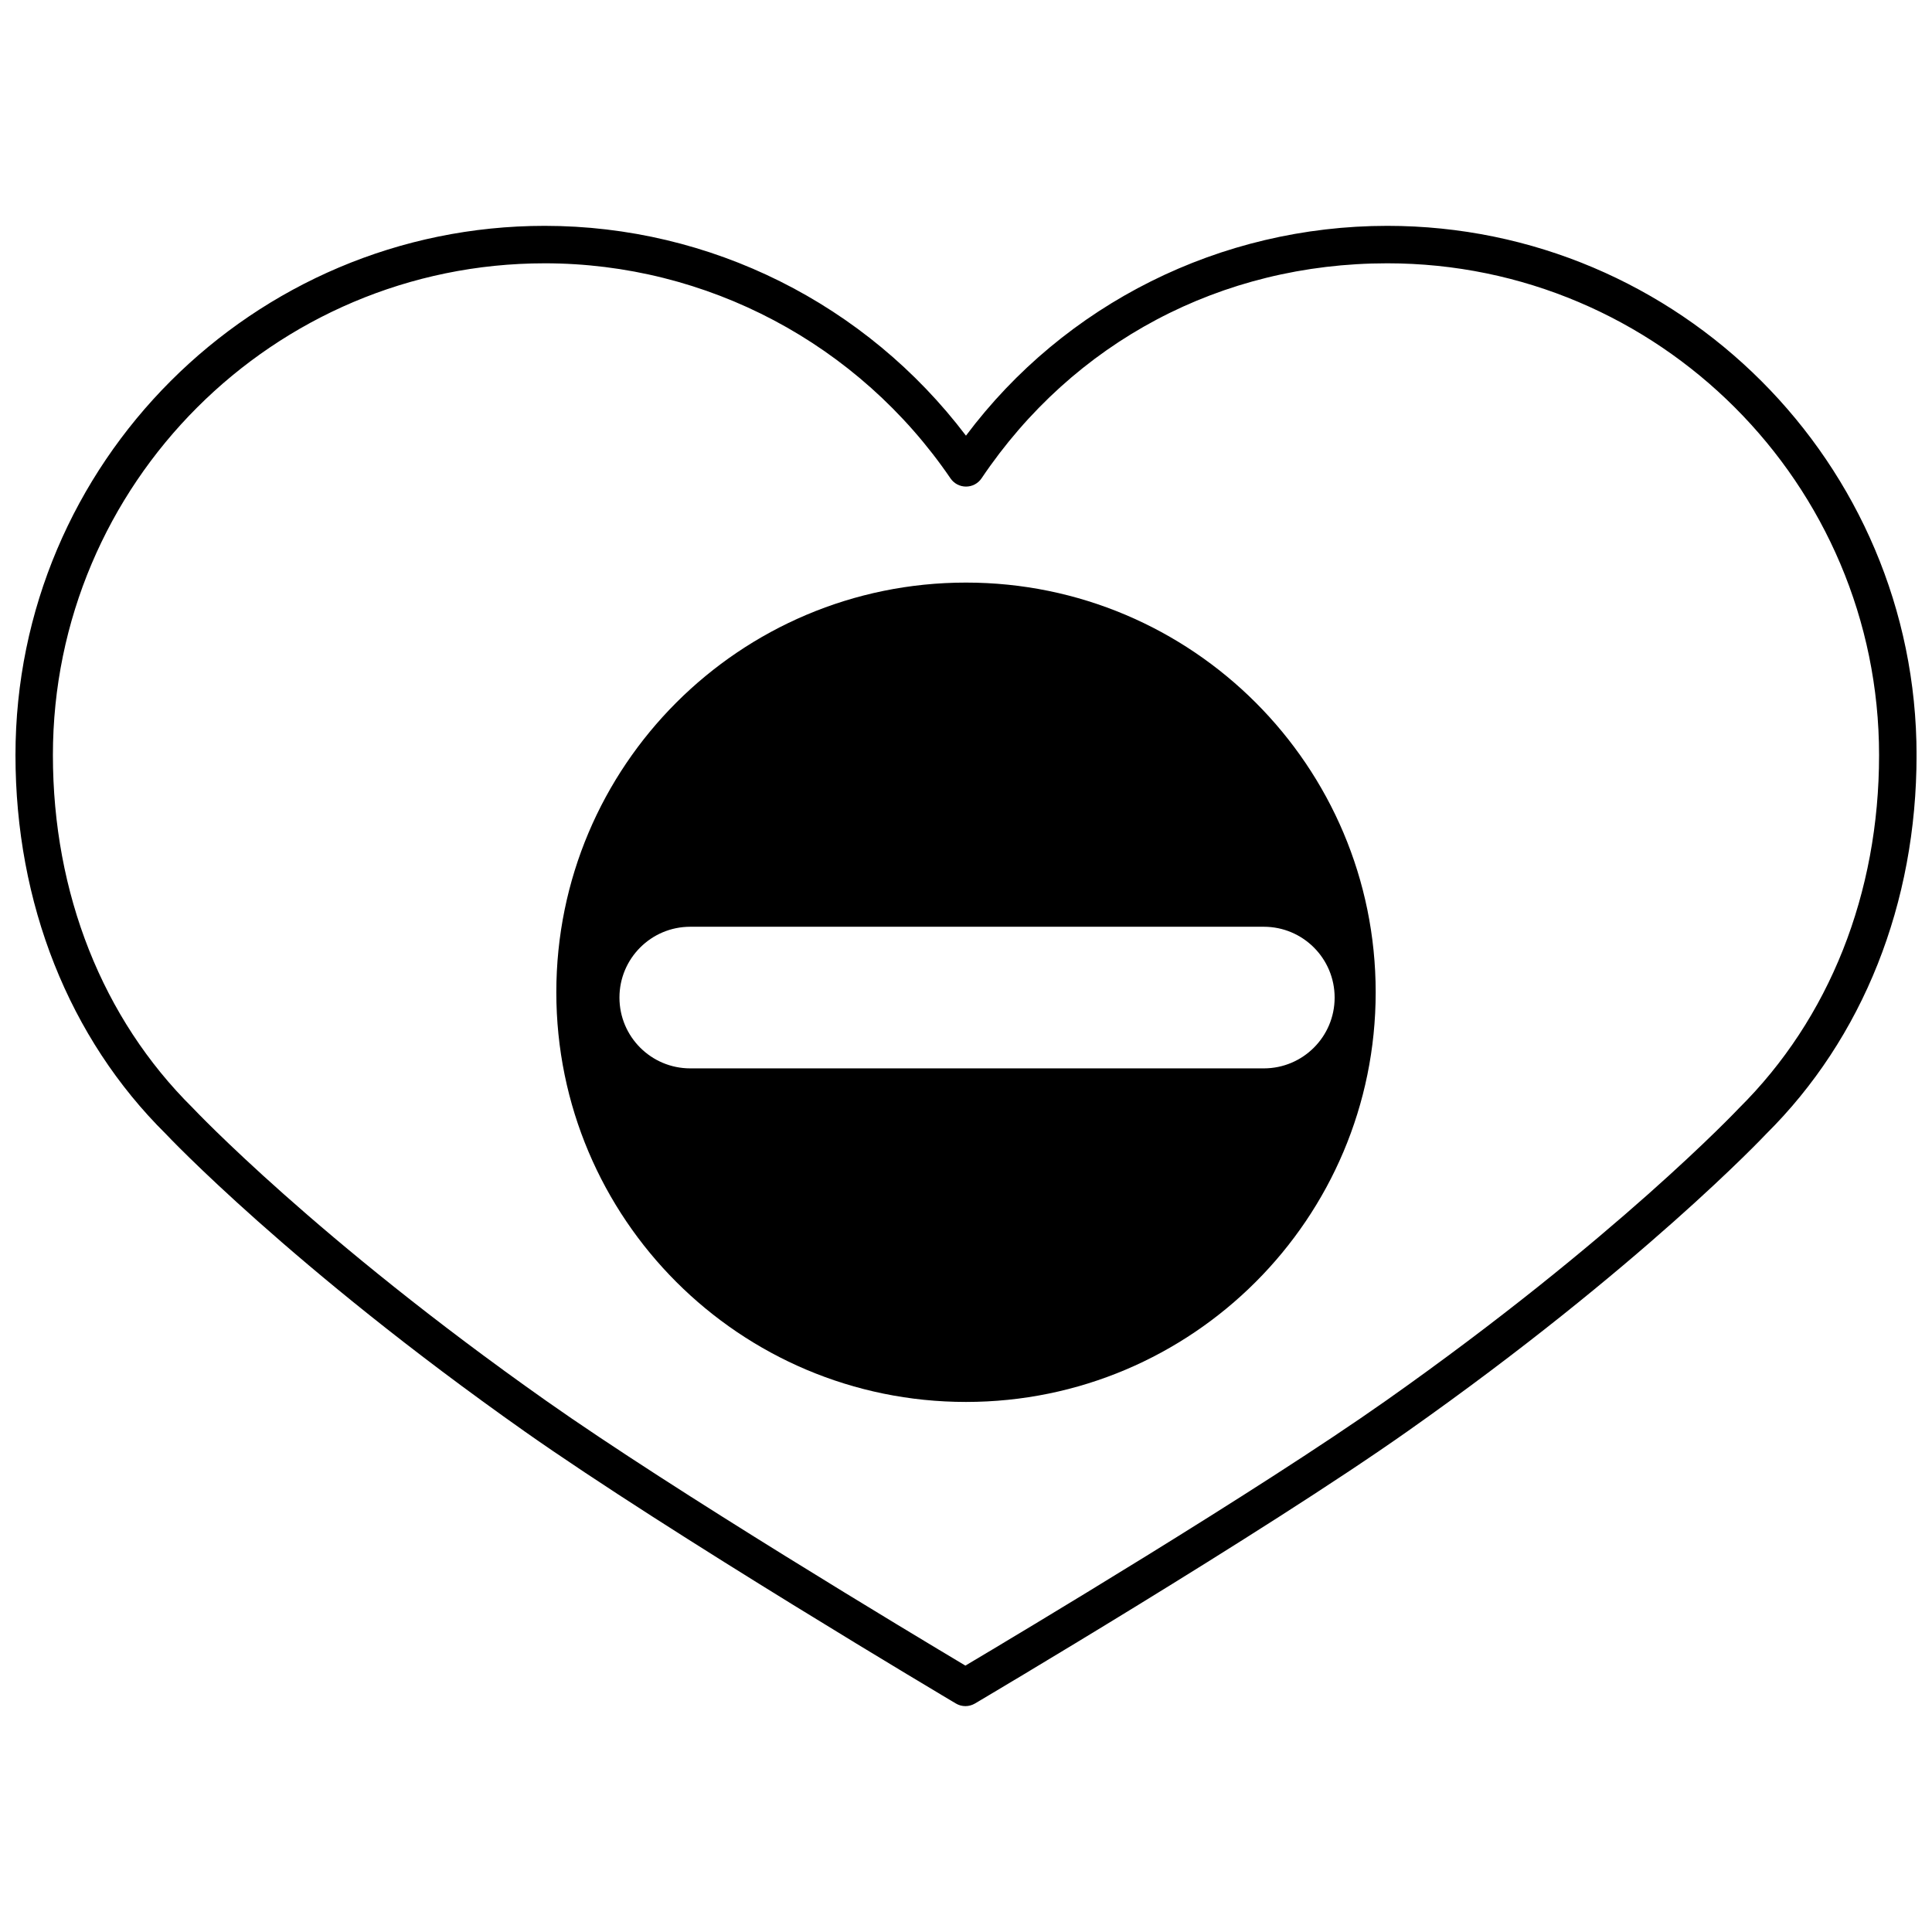
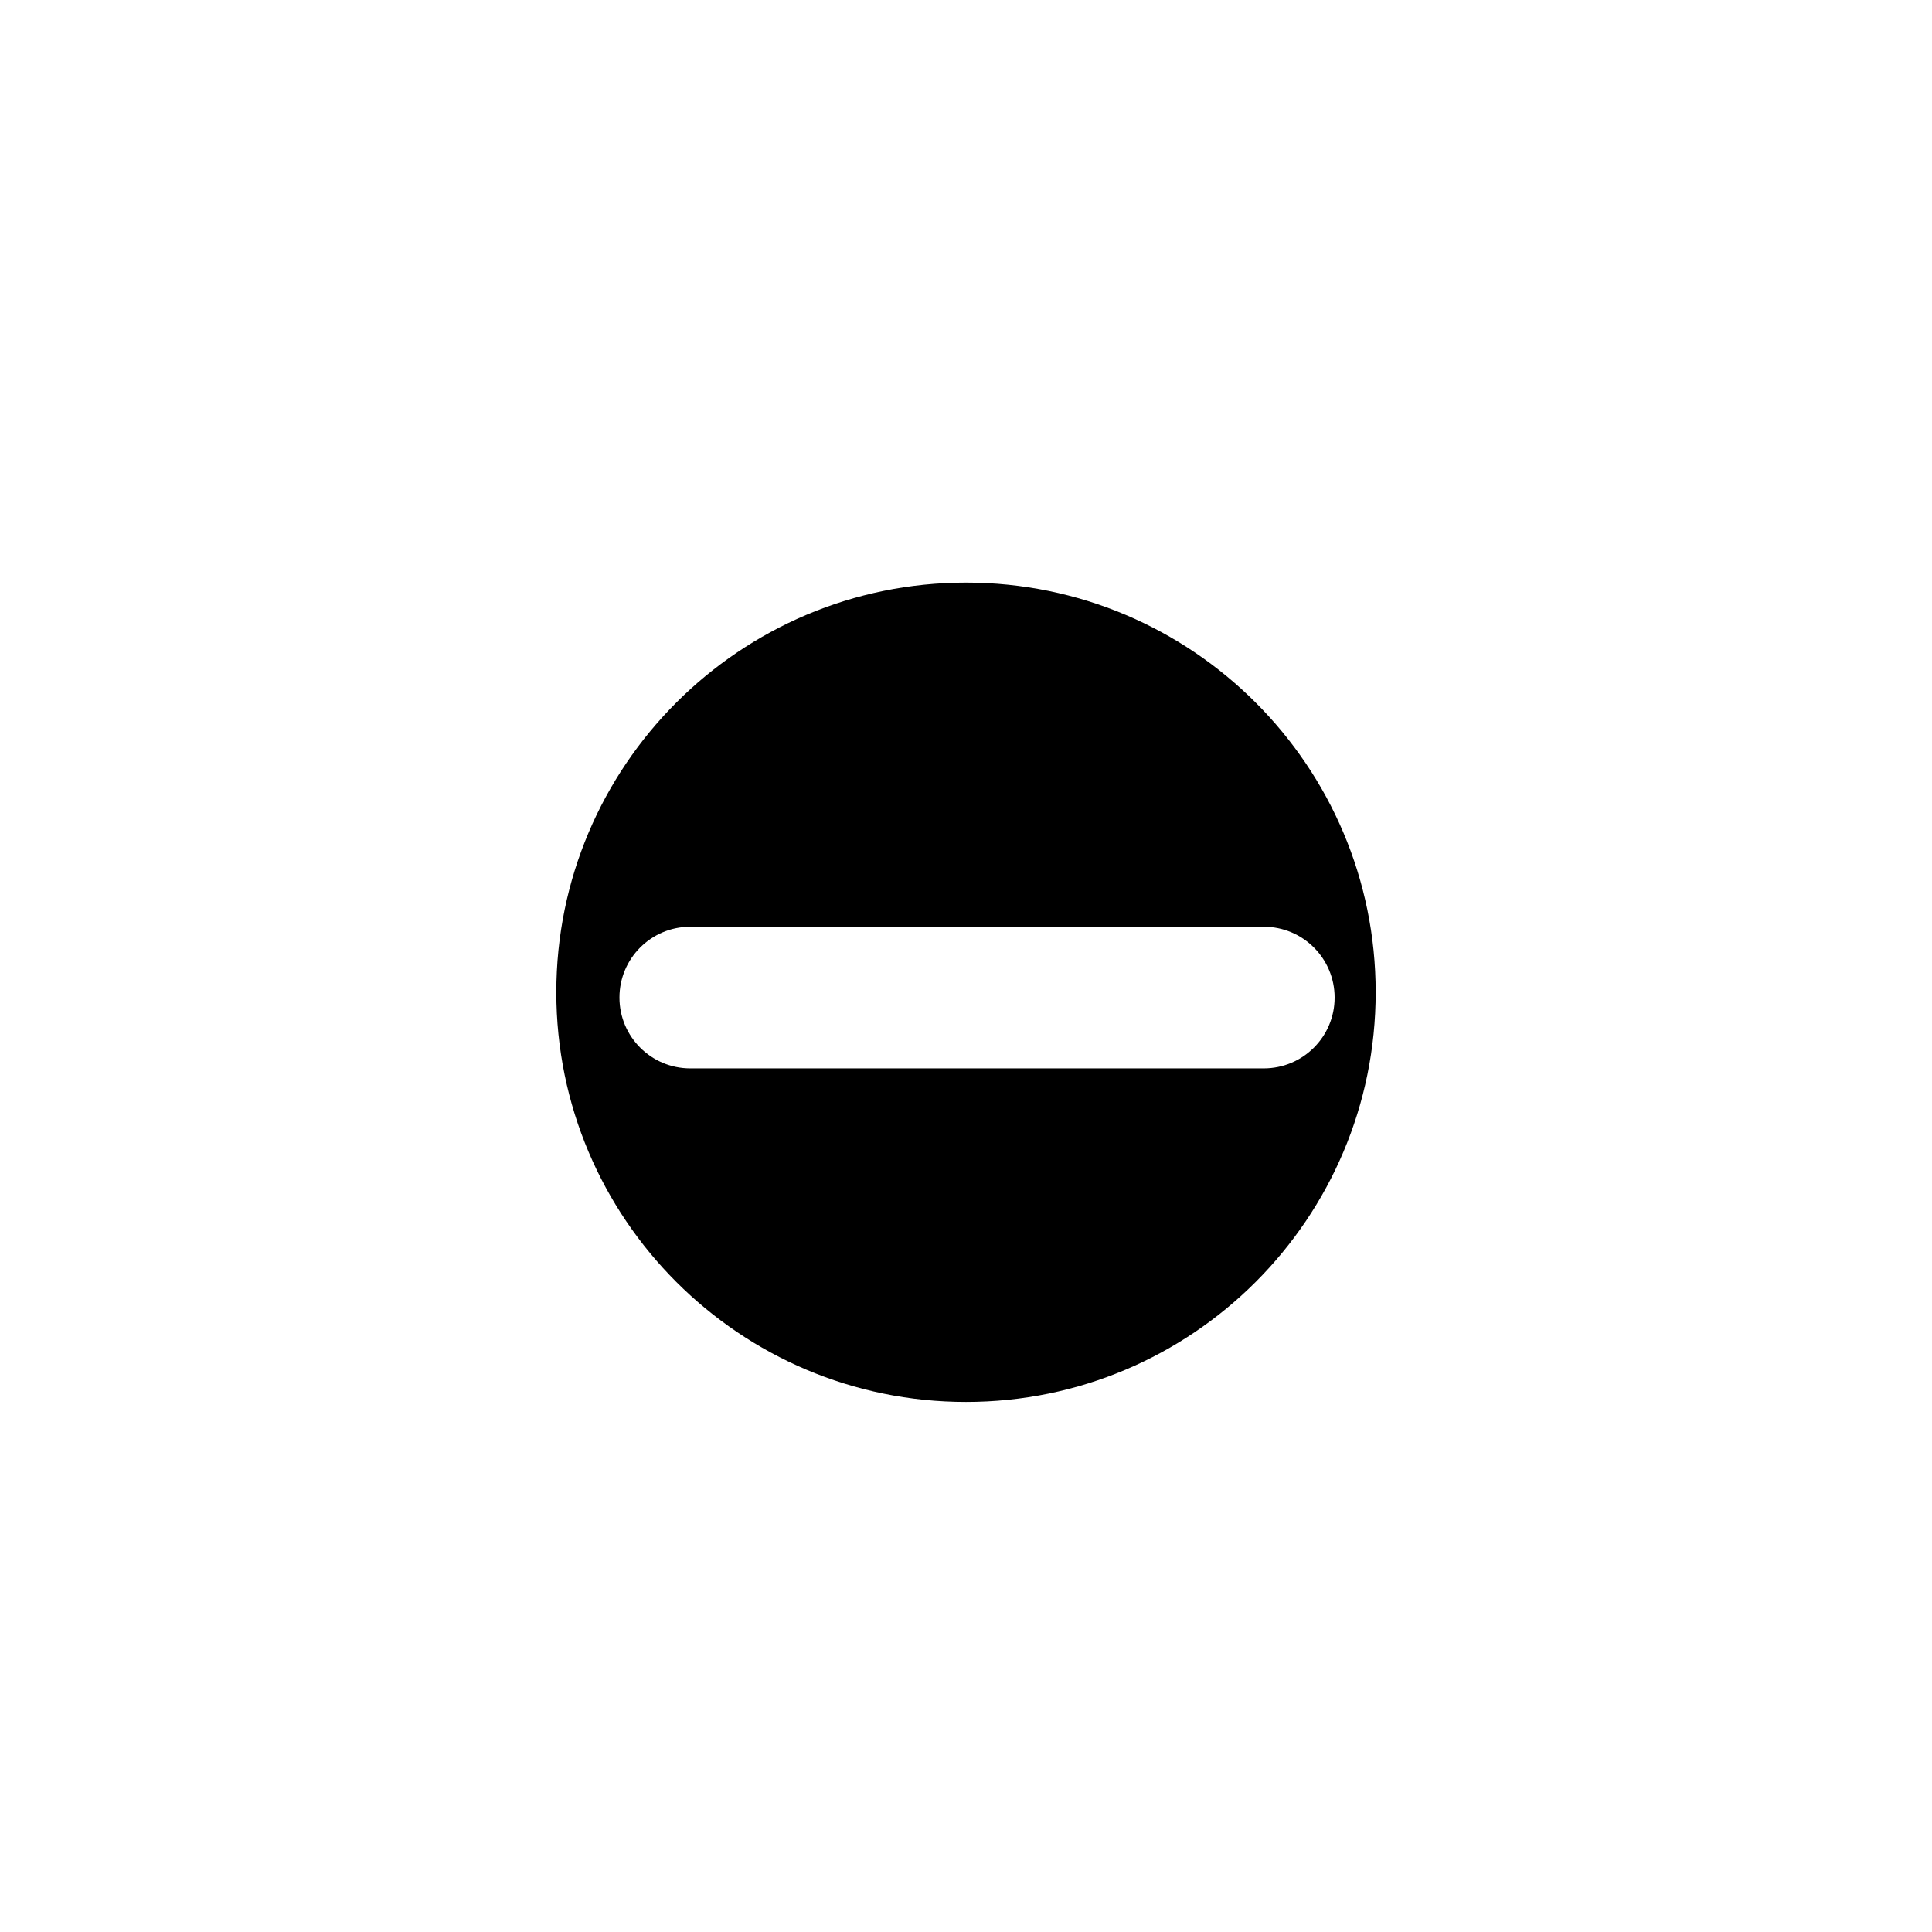
<svg xmlns="http://www.w3.org/2000/svg" width="800px" height="800px" version="1.1" viewBox="144 144 512 512">
  <defs>
    <clipPath id="a">
      <path d="m148.09 203h503.81v394h-503.81z" />
    </clipPath>
  </defs>
  <g clip-path="url(#a)">
-     <path d="m399.84 596.14c-0.879 0-1.754-0.234-2.531-0.699-0.754-0.445-75.91-45.062-114.29-72.113-61.852-43.578-94.758-78.48-95.086-78.836-25.641-25.371-39.832-61.07-39.832-100.38 0-77.34 62.918-140.26 140.25-140.26 43.938 0 85.156 20.664 111.64 55.605 26.176-34.949 67.406-55.605 111.66-55.605 77.336 0 140.26 62.918 140.26 140.26 0 39.301-14.195 75.004-39.98 100.52-0.188 0.215-33.105 35.117-94.945 78.695-38.379 27.055-113.86 71.672-114.62 72.125-0.777 0.453-1.648 0.688-2.519 0.688zm-111.5-382.36c-71.859 0-130.32 58.465-130.32 130.33 0 36.641 13.148 69.832 37.023 93.461 0.453 0.48 32.75 34.703 93.684 77.645 34.094 24.031 97.68 62.168 111.11 70.188 13.473-8 77.332-46.156 111.42-70.188 60.926-42.934 93.234-77.16 93.555-77.504 24.012-23.77 37.16-56.965 37.16-93.594 0.004-71.875-58.461-130.34-130.33-130.34-43.973 0-83.164 20.773-107.52 56.98-0.922 1.363-2.457 2.188-4.106 2.188h-0.016c-1.637 0-3.176-0.805-4.102-2.164-24.348-35.691-64.559-57.004-107.56-57.004z" />
-   </g>
+     </g>
  <path d="m400 298.39c-59.969 0-108.57 48.617-108.57 108.57 0 59.969 48.605 108.57 108.57 108.57 59.957 0 108.57-48.605 108.57-108.57 0-59.957-48.617-108.57-108.57-108.57zm78.926 128.74h-152c-10.363 0-18.766-8.398-18.766-18.766 0-10.363 8.402-18.766 18.766-18.766h152c10.363 0 18.766 8.402 18.766 18.766 0.008 10.367-8.402 18.766-18.766 18.766z" />
</svg>